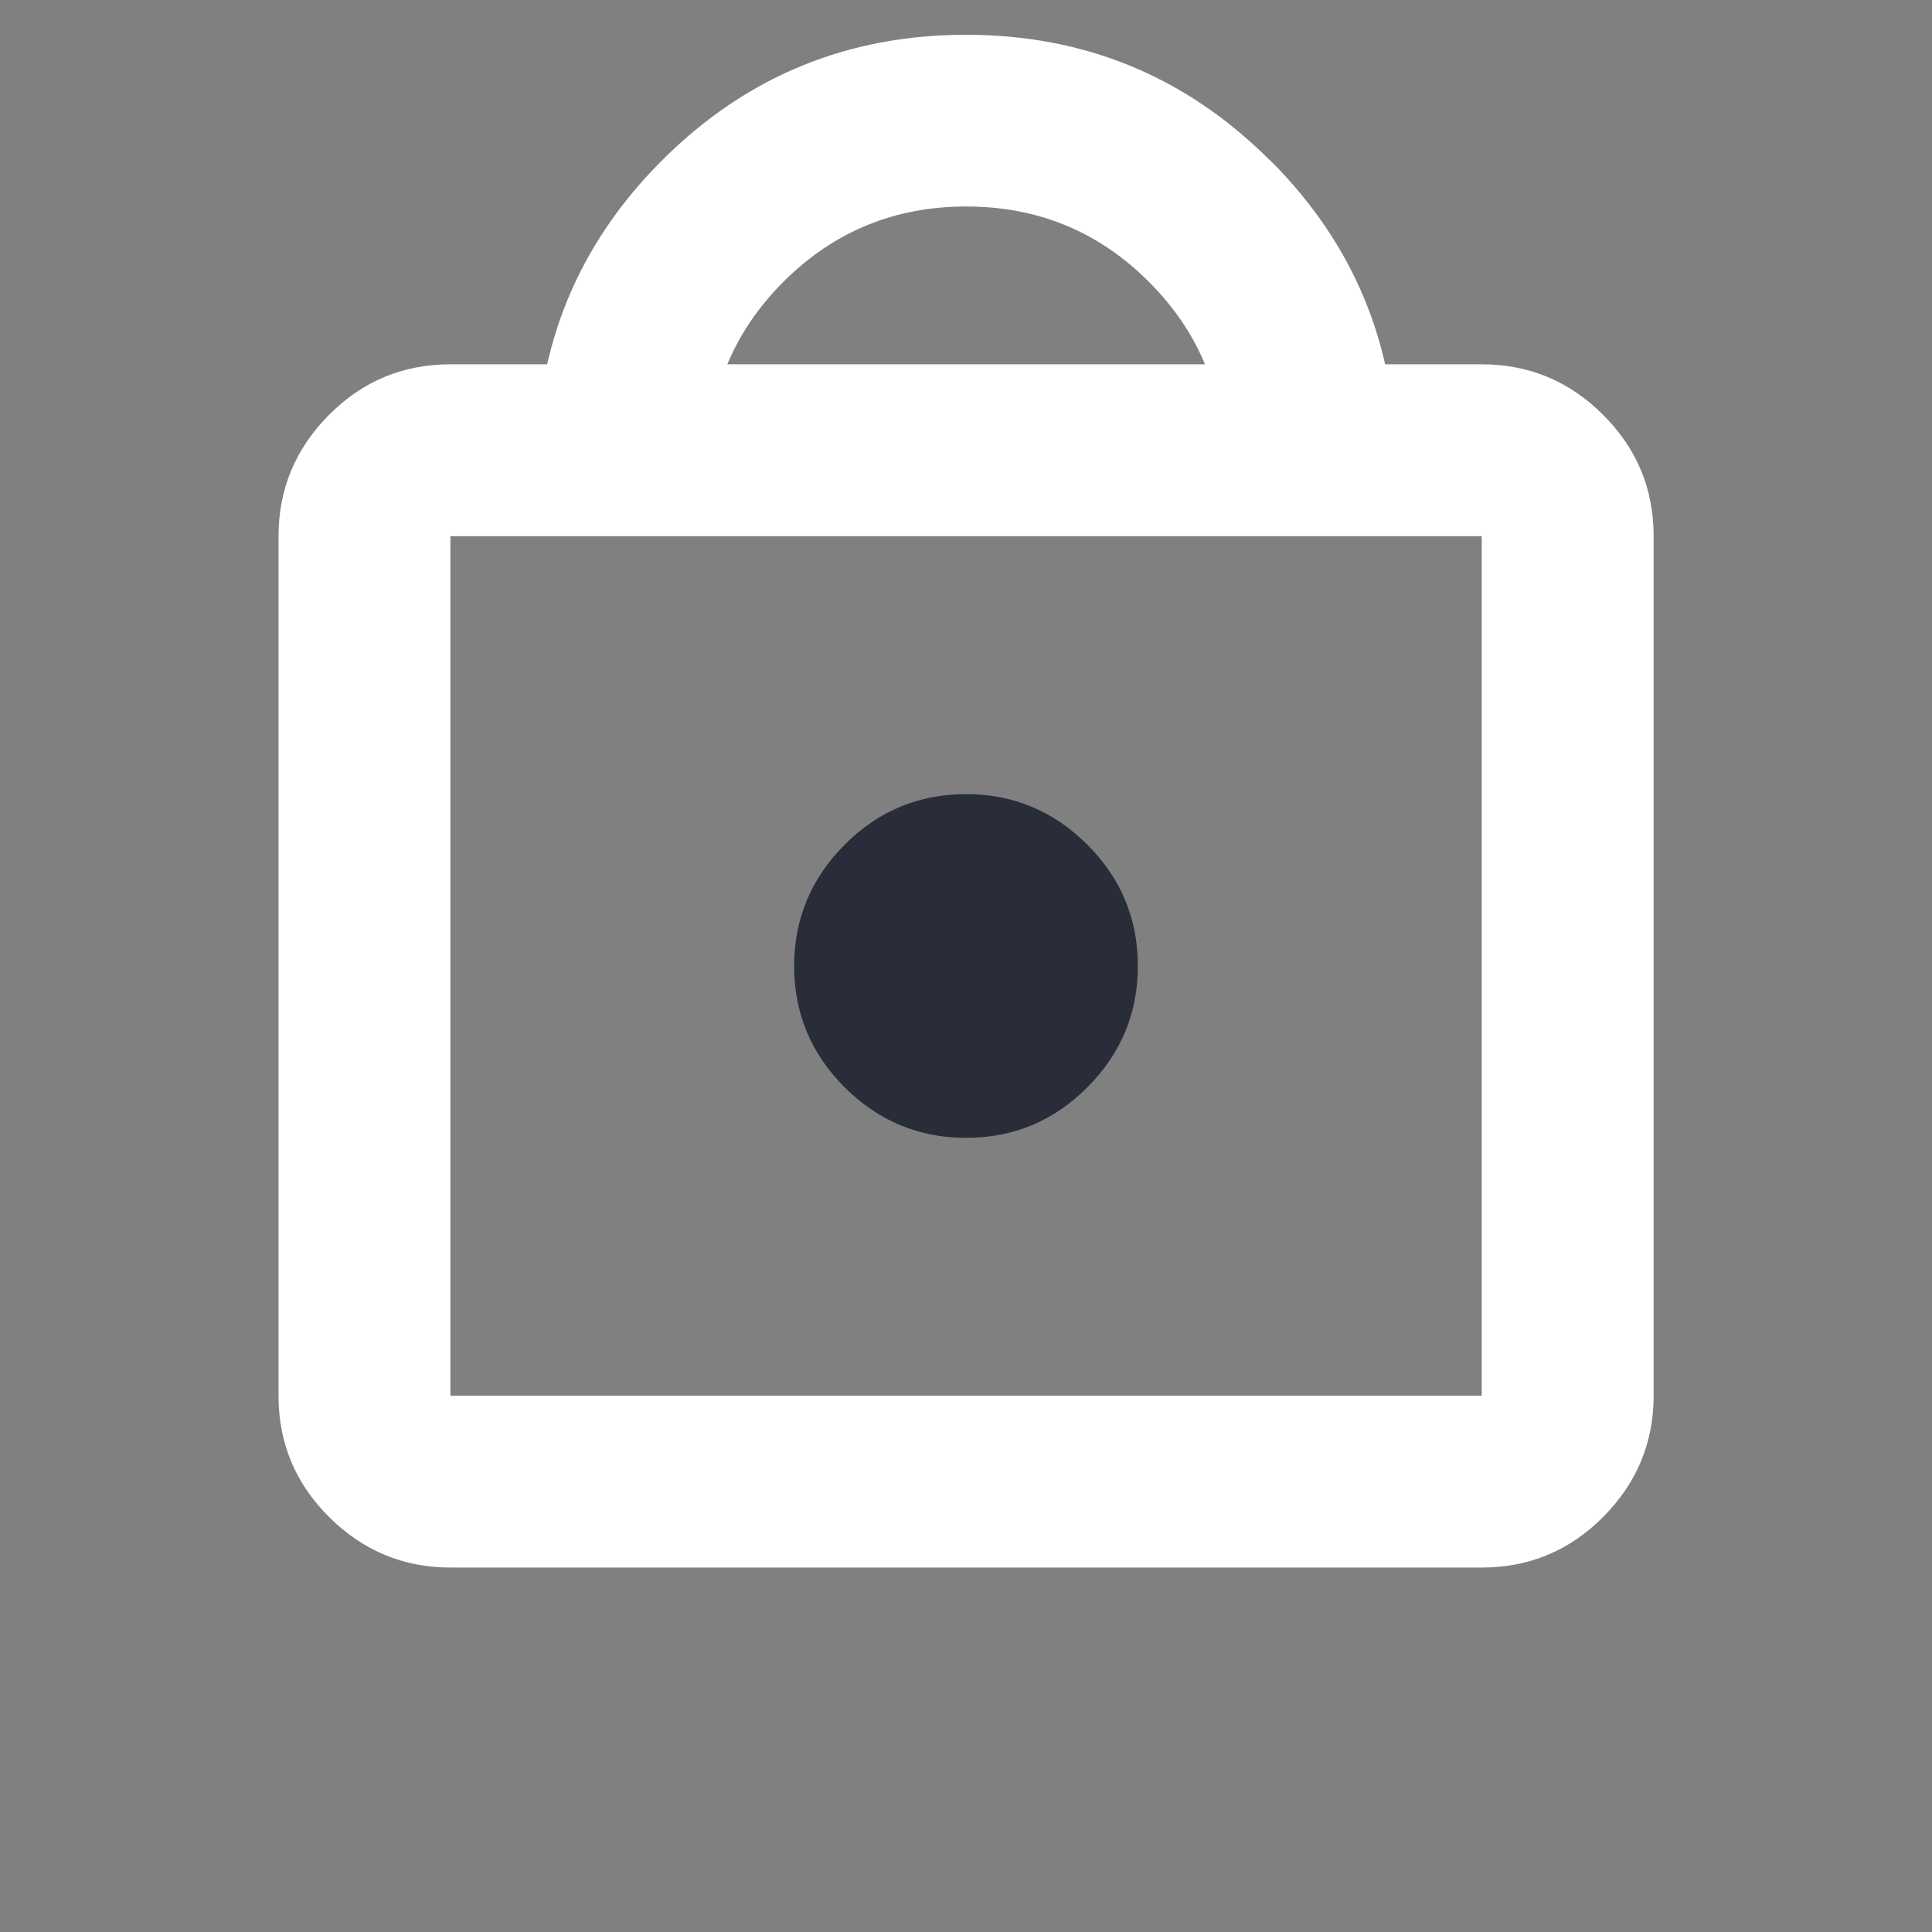
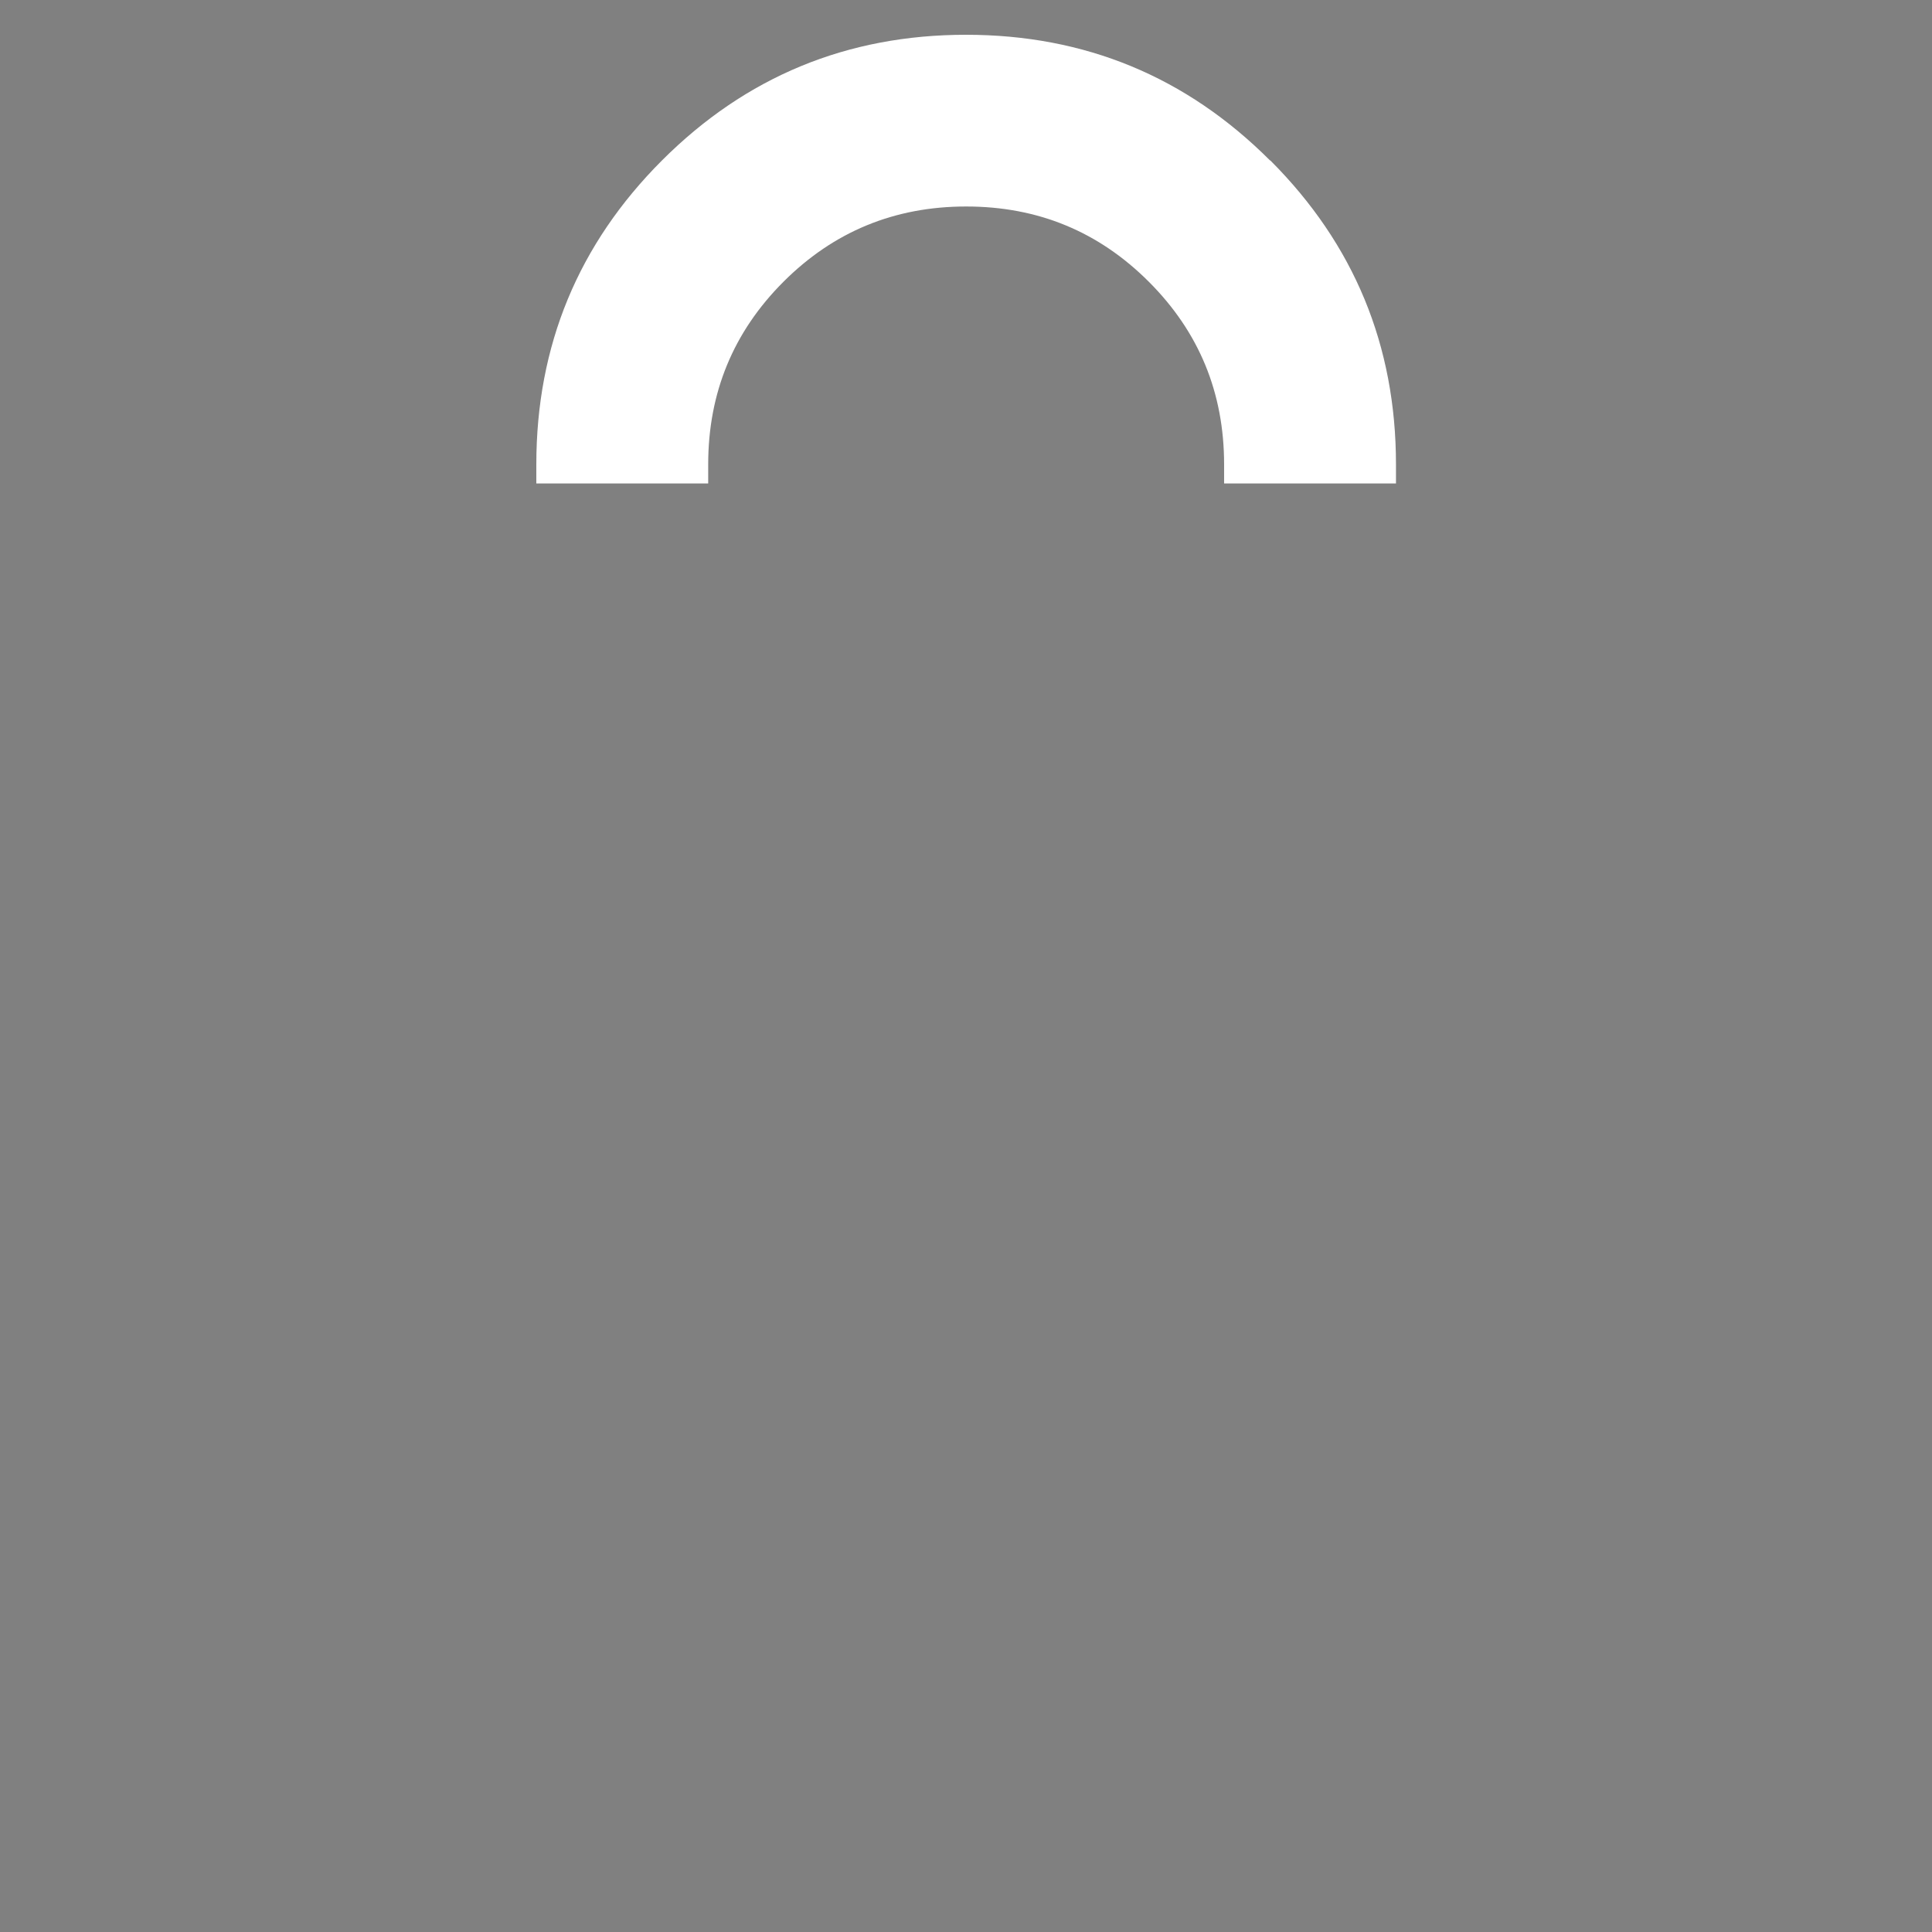
<svg xmlns="http://www.w3.org/2000/svg" viewBox="0 0 125 125" height="125" width="125" id="Layer_2">
  <rect x="0" y="0" width="125" height="125" fill="#808080" stroke="none" />
  <defs>
    <style>.cls-1{fill:#fff;}.cls-2{fill:none;}.cls-3{fill:#282d39;}</style>
  </defs>
  <g id="Layer_1-2">
-     <path d="M103.72,26.84c-2.18-2.18-4.8-3.27-7.85-3.27H29.14c-3.06,0-5.68,1.09-7.85,3.27s-3.27,4.8-3.27,7.85v55.61c0,3.06,1.09,5.68,3.27,7.85s4.8,3.27,7.85,3.27h66.73c3.06,0,5.68-1.09,7.85-3.27s3.27-4.8,3.27-7.85v-55.61c0-3.06-1.09-5.68-3.27-7.85ZM95.86,90.3H29.14v-55.61h66.73v55.61Z" class="cls-1" />
    <path d="M82.17,10.38c-5.42-5.42-11.98-8.13-19.67-8.13s-14.25,2.71-19.67,8.13c-5.42,5.42-8.13,11.98-8.13,19.67v1.23h11.12v-1.23c0-4.63,1.62-8.57,4.87-11.82,3.24-3.24,7.18-4.87,11.82-4.87s8.57,1.62,11.82,4.87,4.87,7.18,4.87,11.82v1.23h11.12v-1.23c0-7.69-2.71-14.25-8.13-19.67Z" class="cls-1" />
-     <path d="M62.5,73.62c3.06,0,5.68-1.09,7.85-3.27,2.18-2.18,3.27-4.8,3.27-7.85s-1.09-5.68-3.27-7.85c-2.18-2.18-4.8-3.27-7.85-3.27s-5.68,1.09-7.85,3.27-3.27,4.8-3.27,7.85,1.09,5.68,3.27,7.85,4.8,3.27,7.85,3.27Z" class="cls-3" />
-     <rect height="125" width="125" class="cls-2" />
  </g>
</svg>